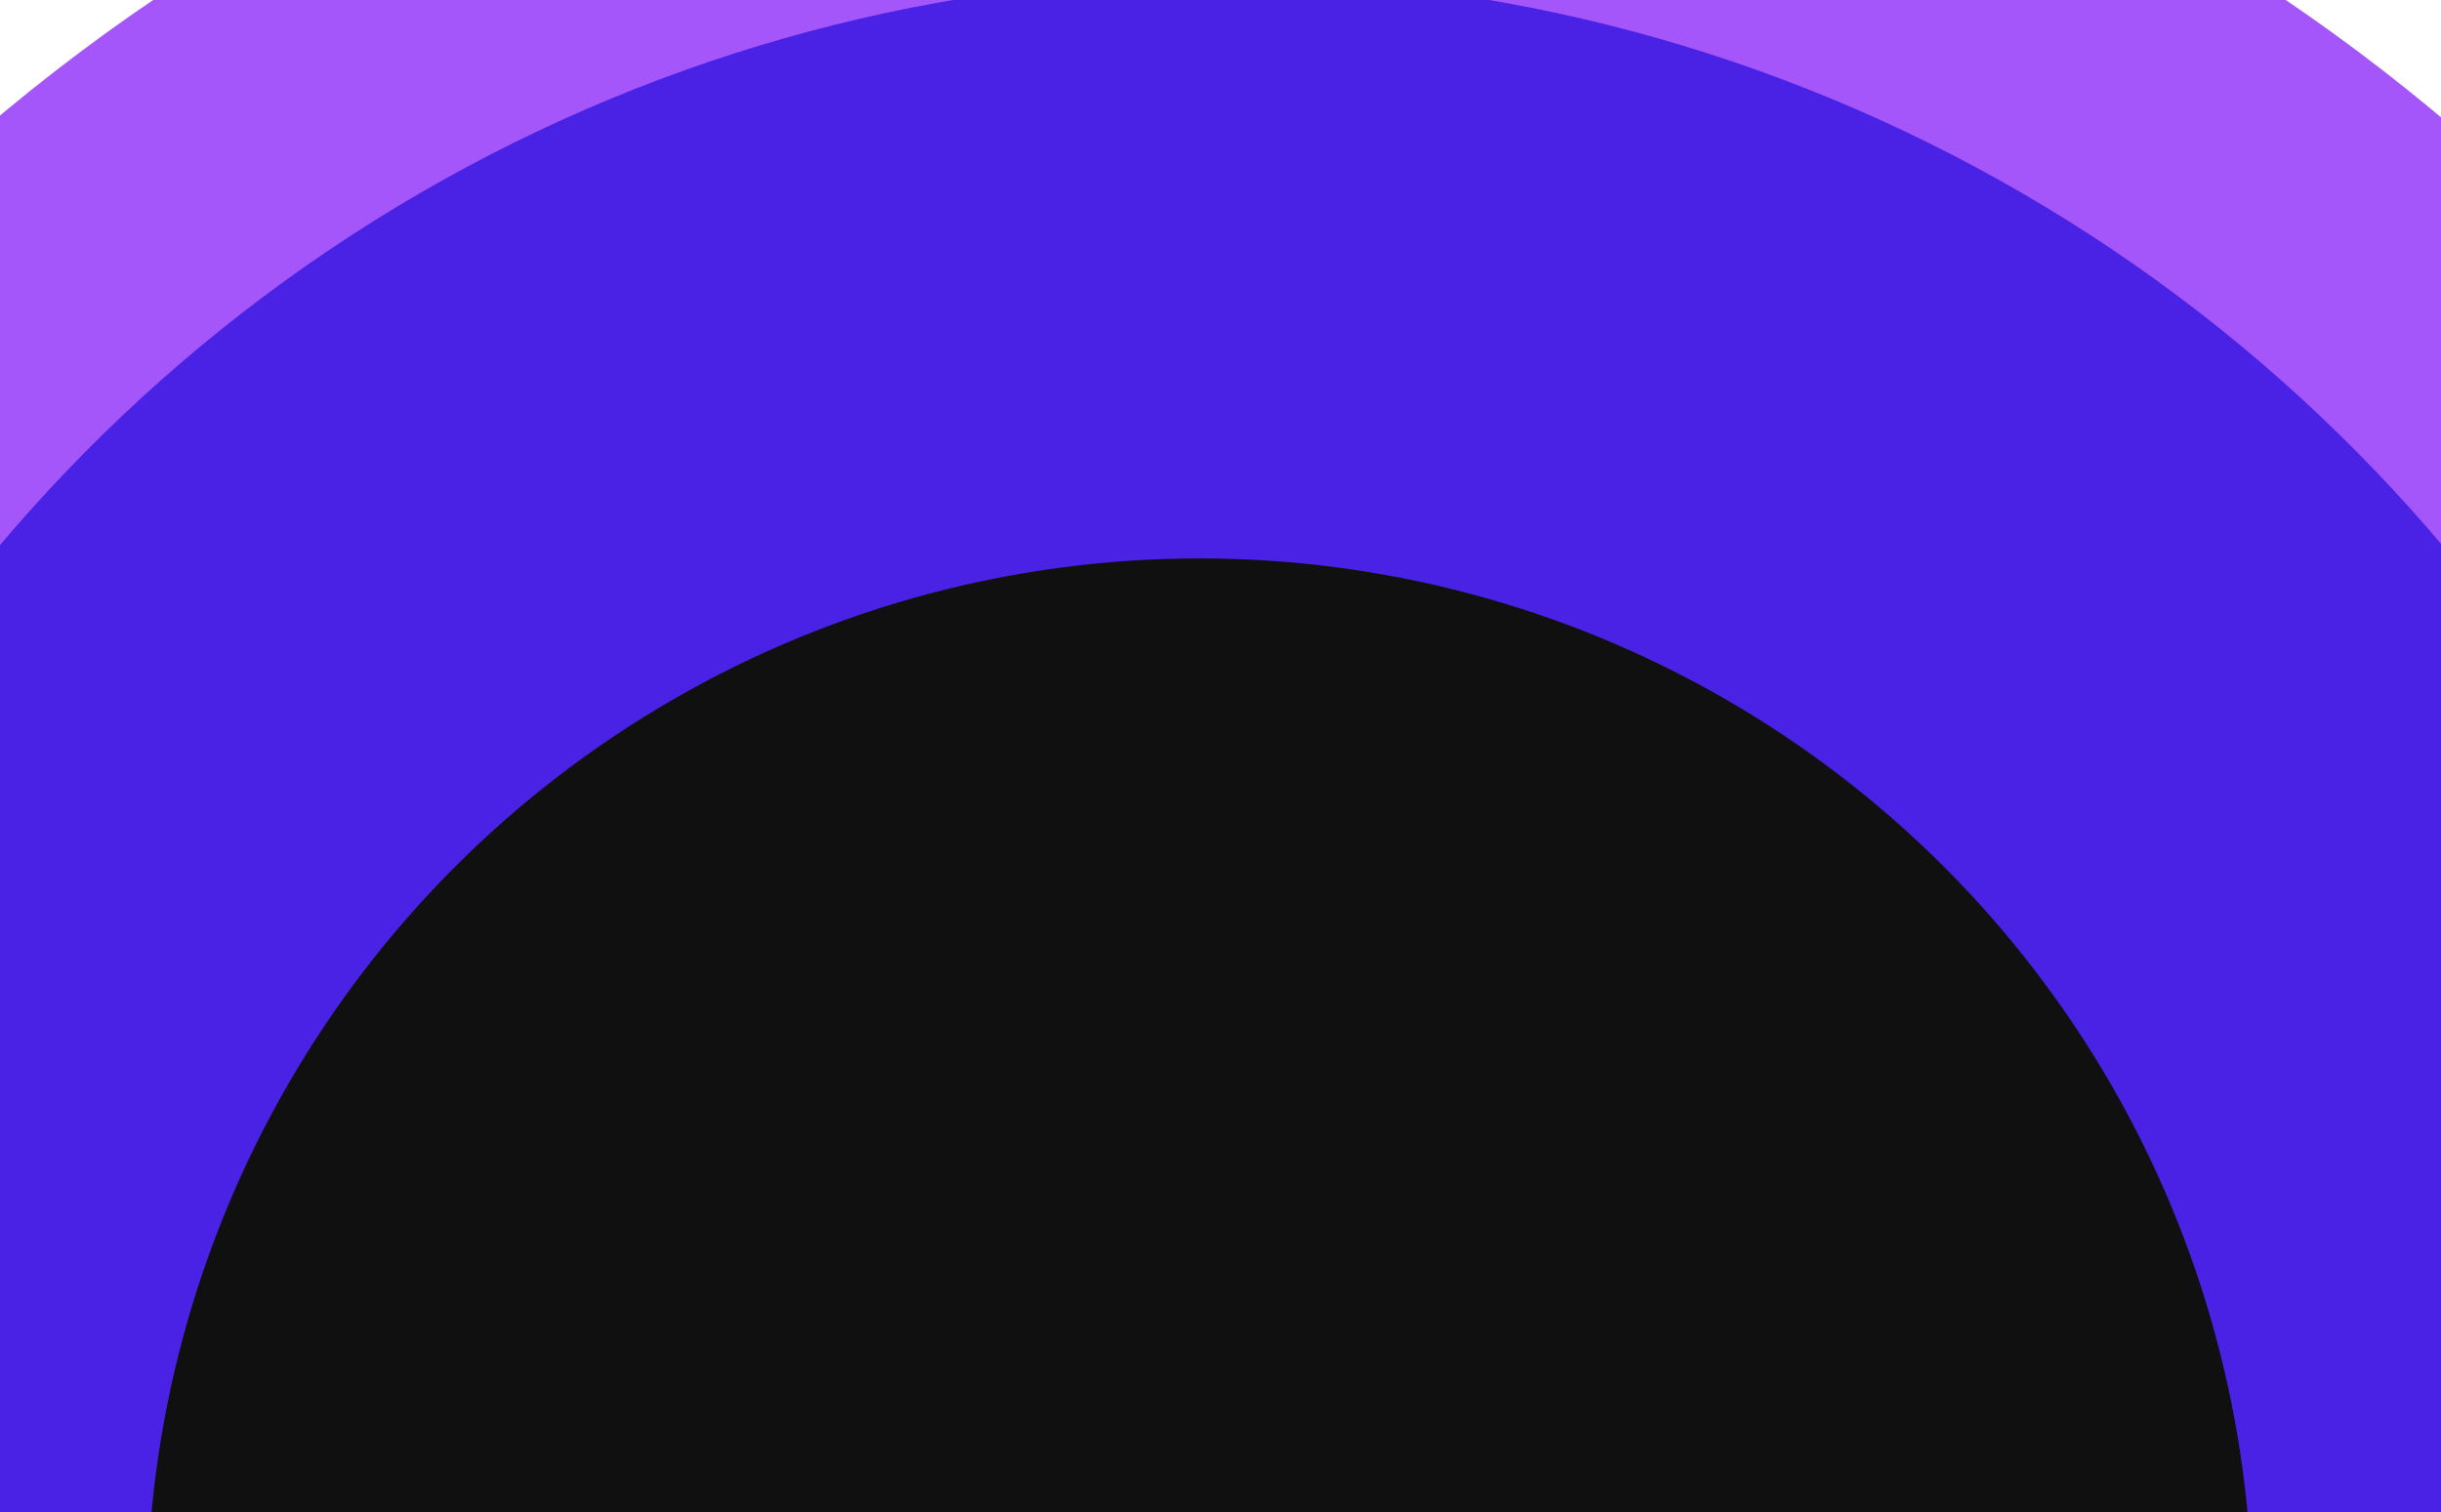
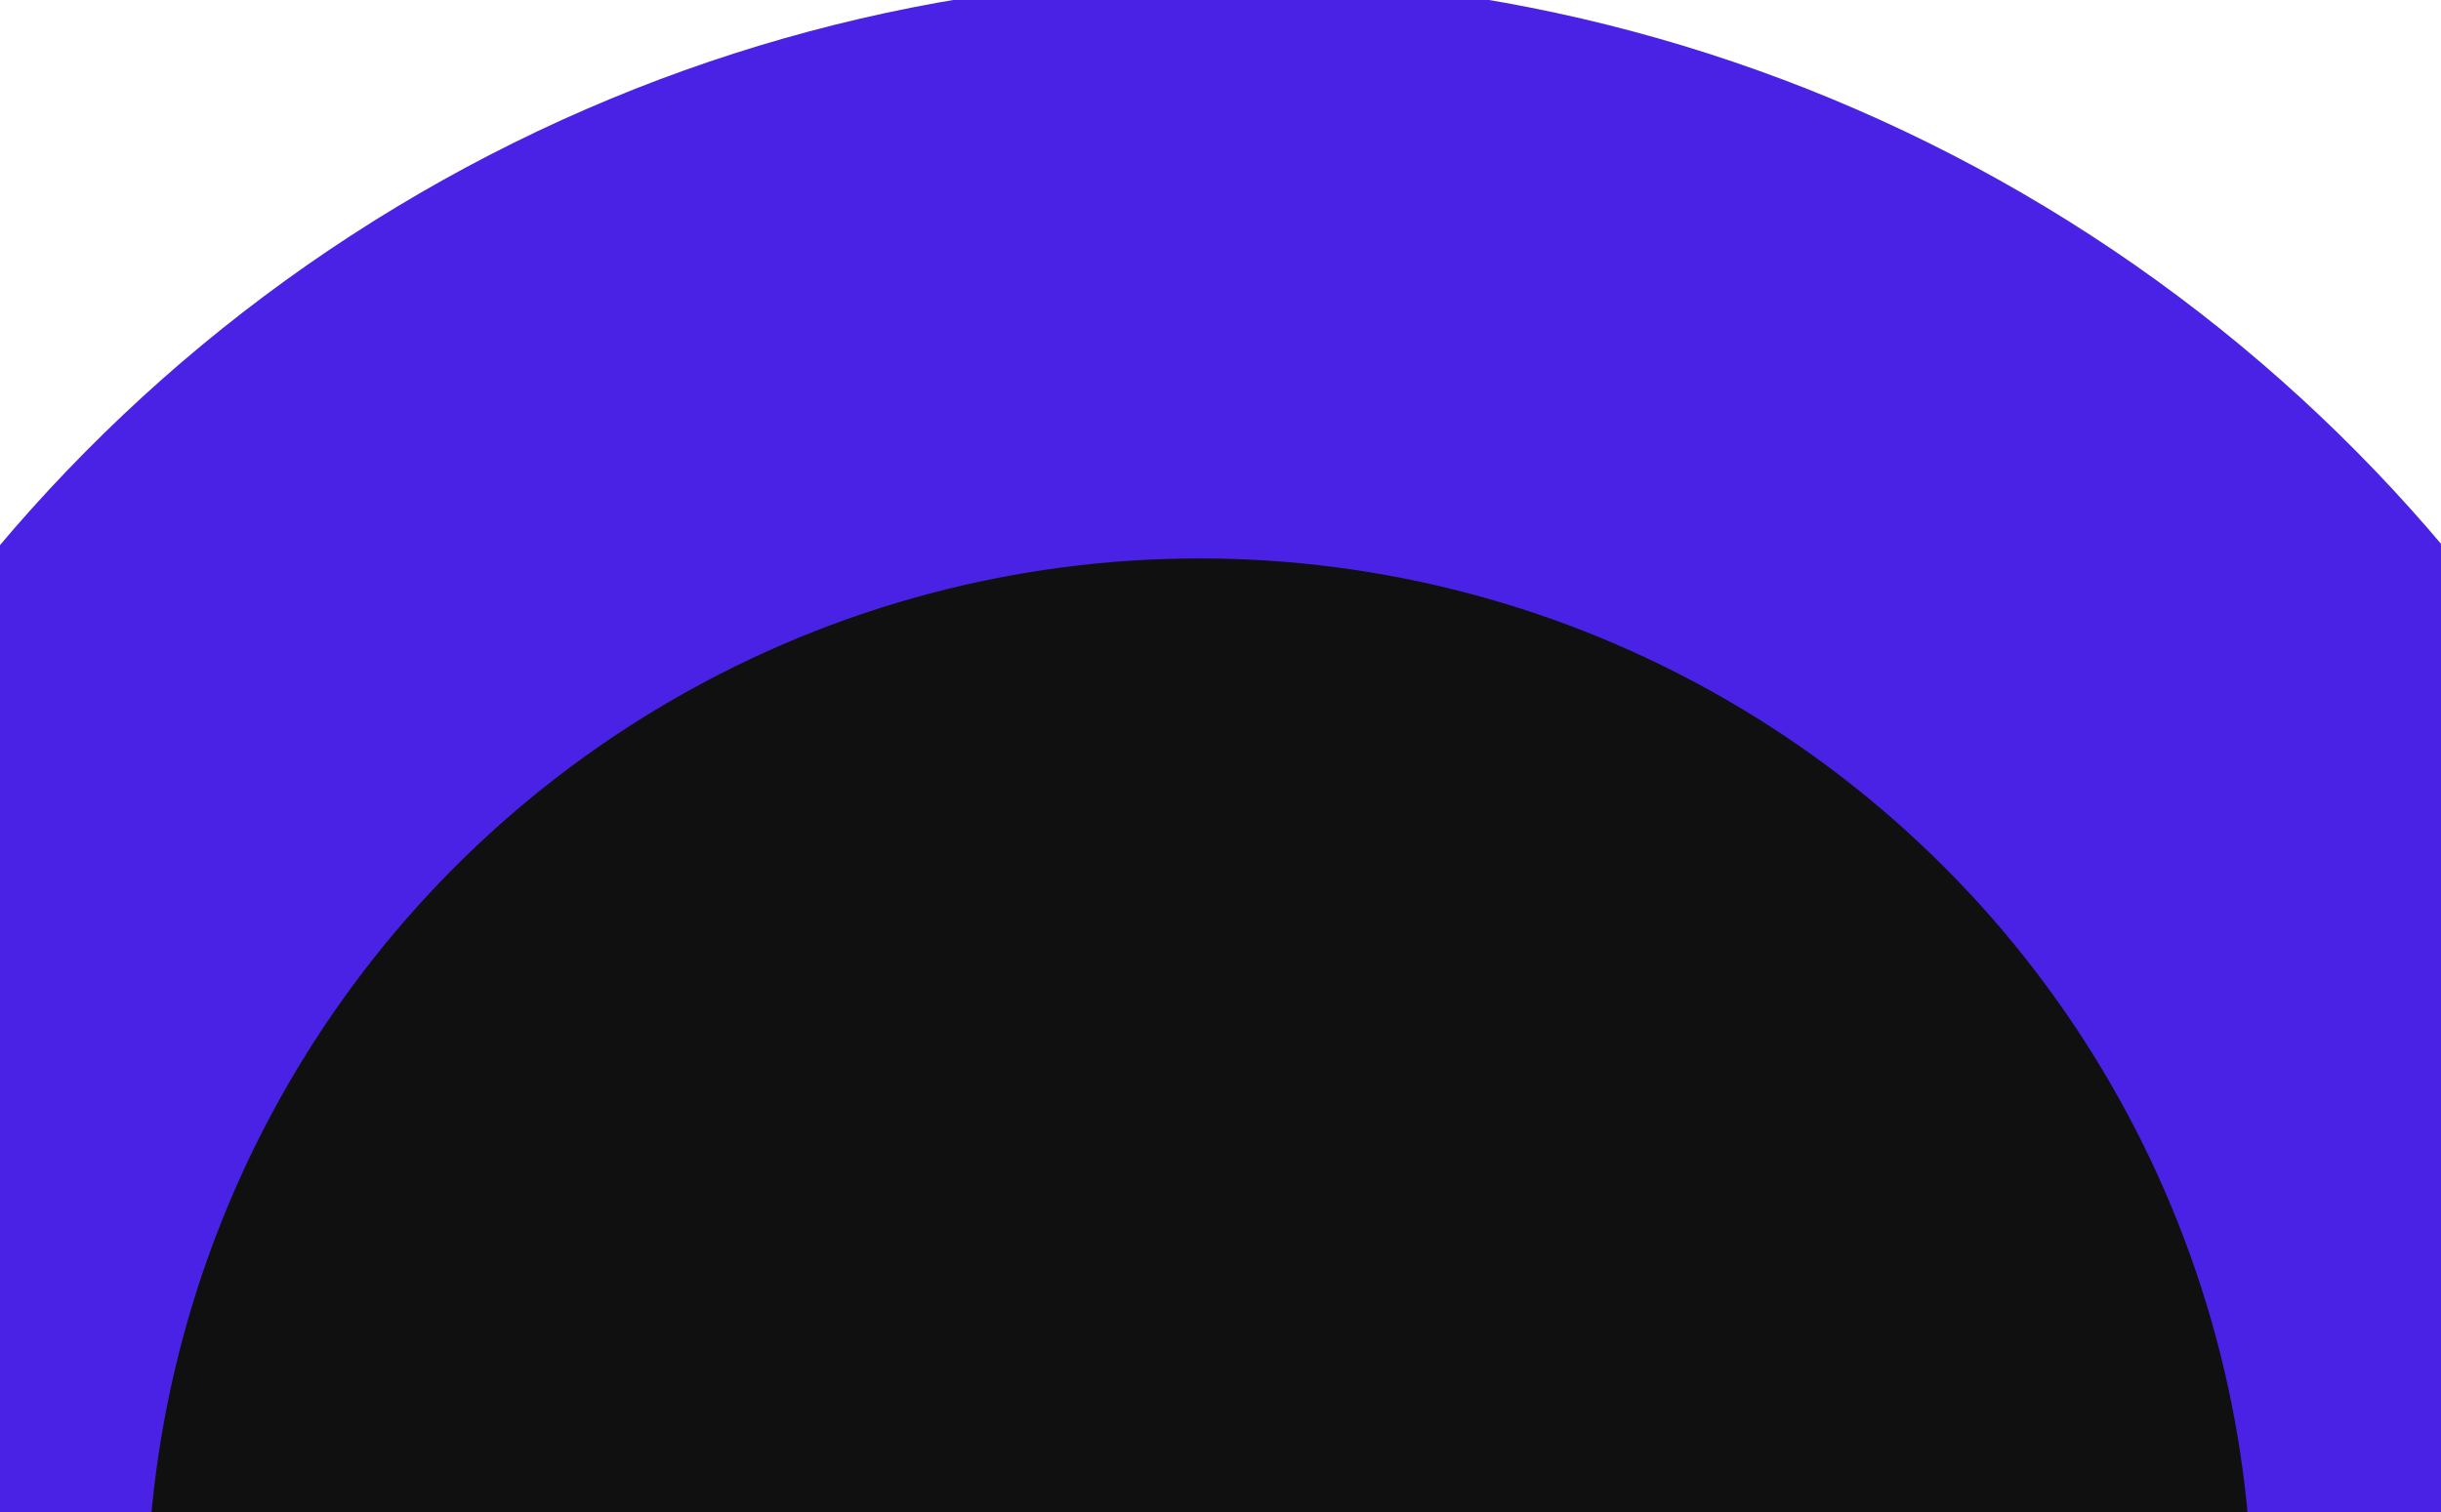
<svg xmlns="http://www.w3.org/2000/svg" width="1512" height="937" viewBox="0 0 1512 937" fill="none">
  <g filter="url(#filter0_n_288_23)">
-     <circle cx="756" cy="985" r="1256" fill="white" />
    <g filter="url(#filter1_f_288_23)">
-       <ellipse cx="755.347" cy="985" rx="1181.01" ry="1188.18" fill="#A556FB" />
-     </g>
+       </g>
    <g filter="url(#filter2_f_288_23)">
      <ellipse cx="756.344" cy="985.001" rx="992.883" ry="999.061" fill="#4922E5" />
    </g>
    <g filter="url(#filter3_f_288_23)">
      <circle cx="743" cy="998" r="652" fill="#101010" />
    </g>
  </g>
  <defs>
    <filter id="filter0_n_288_23" x="-500" y="-271" width="2512" height="2512" filterUnits="userSpaceOnUse" color-interpolation-filters="sRGB">
      <feFlood flood-opacity="0" result="BackgroundImageFix" />
      <feBlend mode="normal" in="SourceGraphic" in2="BackgroundImageFix" result="shape" />
      <feTurbulence type="fractalNoise" baseFrequency="0.143 0.143" stitchTiles="stitch" numOctaves="3" result="noise" seed="3305" />
      <feColorMatrix in="noise" type="luminanceToAlpha" result="alphaNoise" />
      <feComponentTransfer in="alphaNoise" result="coloredNoise1">
        <feFuncA type="discrete" tableValues="1 1 1 1 1 1 1 1 1 1 1 1 1 1 1 1 1 1 1 1 1 1 1 1 1 1 1 1 1 1 1 1 1 1 1 1 1 1 1 1 1 1 1 1 1 1 1 1 1 1 1 0 0 0 0 0 0 0 0 0 0 0 0 0 0 0 0 0 0 0 0 0 0 0 0 0 0 0 0 0 0 0 0 0 0 0 0 0 0 0 0 0 0 0 0 0 0 0 0 0 " />
      </feComponentTransfer>
      <feComposite operator="in" in2="shape" in="coloredNoise1" result="noise1Clipped" />
      <feFlood flood-color="rgba(0, 0, 0, 0.12)" result="color1Flood" />
      <feComposite operator="in" in2="noise1Clipped" in="color1Flood" result="color1" />
      <feMerge result="effect1_noise_288_23">
        <feMergeNode in="shape" />
        <feMergeNode in="color1" />
      </feMerge>
    </filter>
    <filter id="filter1_f_288_23" x="-505.658" y="-283.179" width="2522.01" height="2536.36" filterUnits="userSpaceOnUse" color-interpolation-filters="sRGB">
      <feFlood flood-opacity="0" result="BackgroundImageFix" />
      <feBlend mode="normal" in="SourceGraphic" in2="BackgroundImageFix" result="shape" />
      <feGaussianBlur stdDeviation="40" result="effect1_foregroundBlur_288_23" />
    </filter>
    <filter id="filter2_f_288_23" x="-396.539" y="-174.06" width="2305.77" height="2318.12" filterUnits="userSpaceOnUse" color-interpolation-filters="sRGB">
      <feFlood flood-opacity="0" result="BackgroundImageFix" />
      <feBlend mode="normal" in="SourceGraphic" in2="BackgroundImageFix" result="shape" />
      <feGaussianBlur stdDeviation="80" result="effect1_foregroundBlur_288_23" />
    </filter>
    <filter id="filter3_f_288_23" x="-109" y="146" width="1704" height="1704" filterUnits="userSpaceOnUse" color-interpolation-filters="sRGB">
      <feFlood flood-opacity="0" result="BackgroundImageFix" />
      <feBlend mode="normal" in="SourceGraphic" in2="BackgroundImageFix" result="shape" />
      <feGaussianBlur stdDeviation="100" result="effect1_foregroundBlur_288_23" />
    </filter>
  </defs>
</svg>